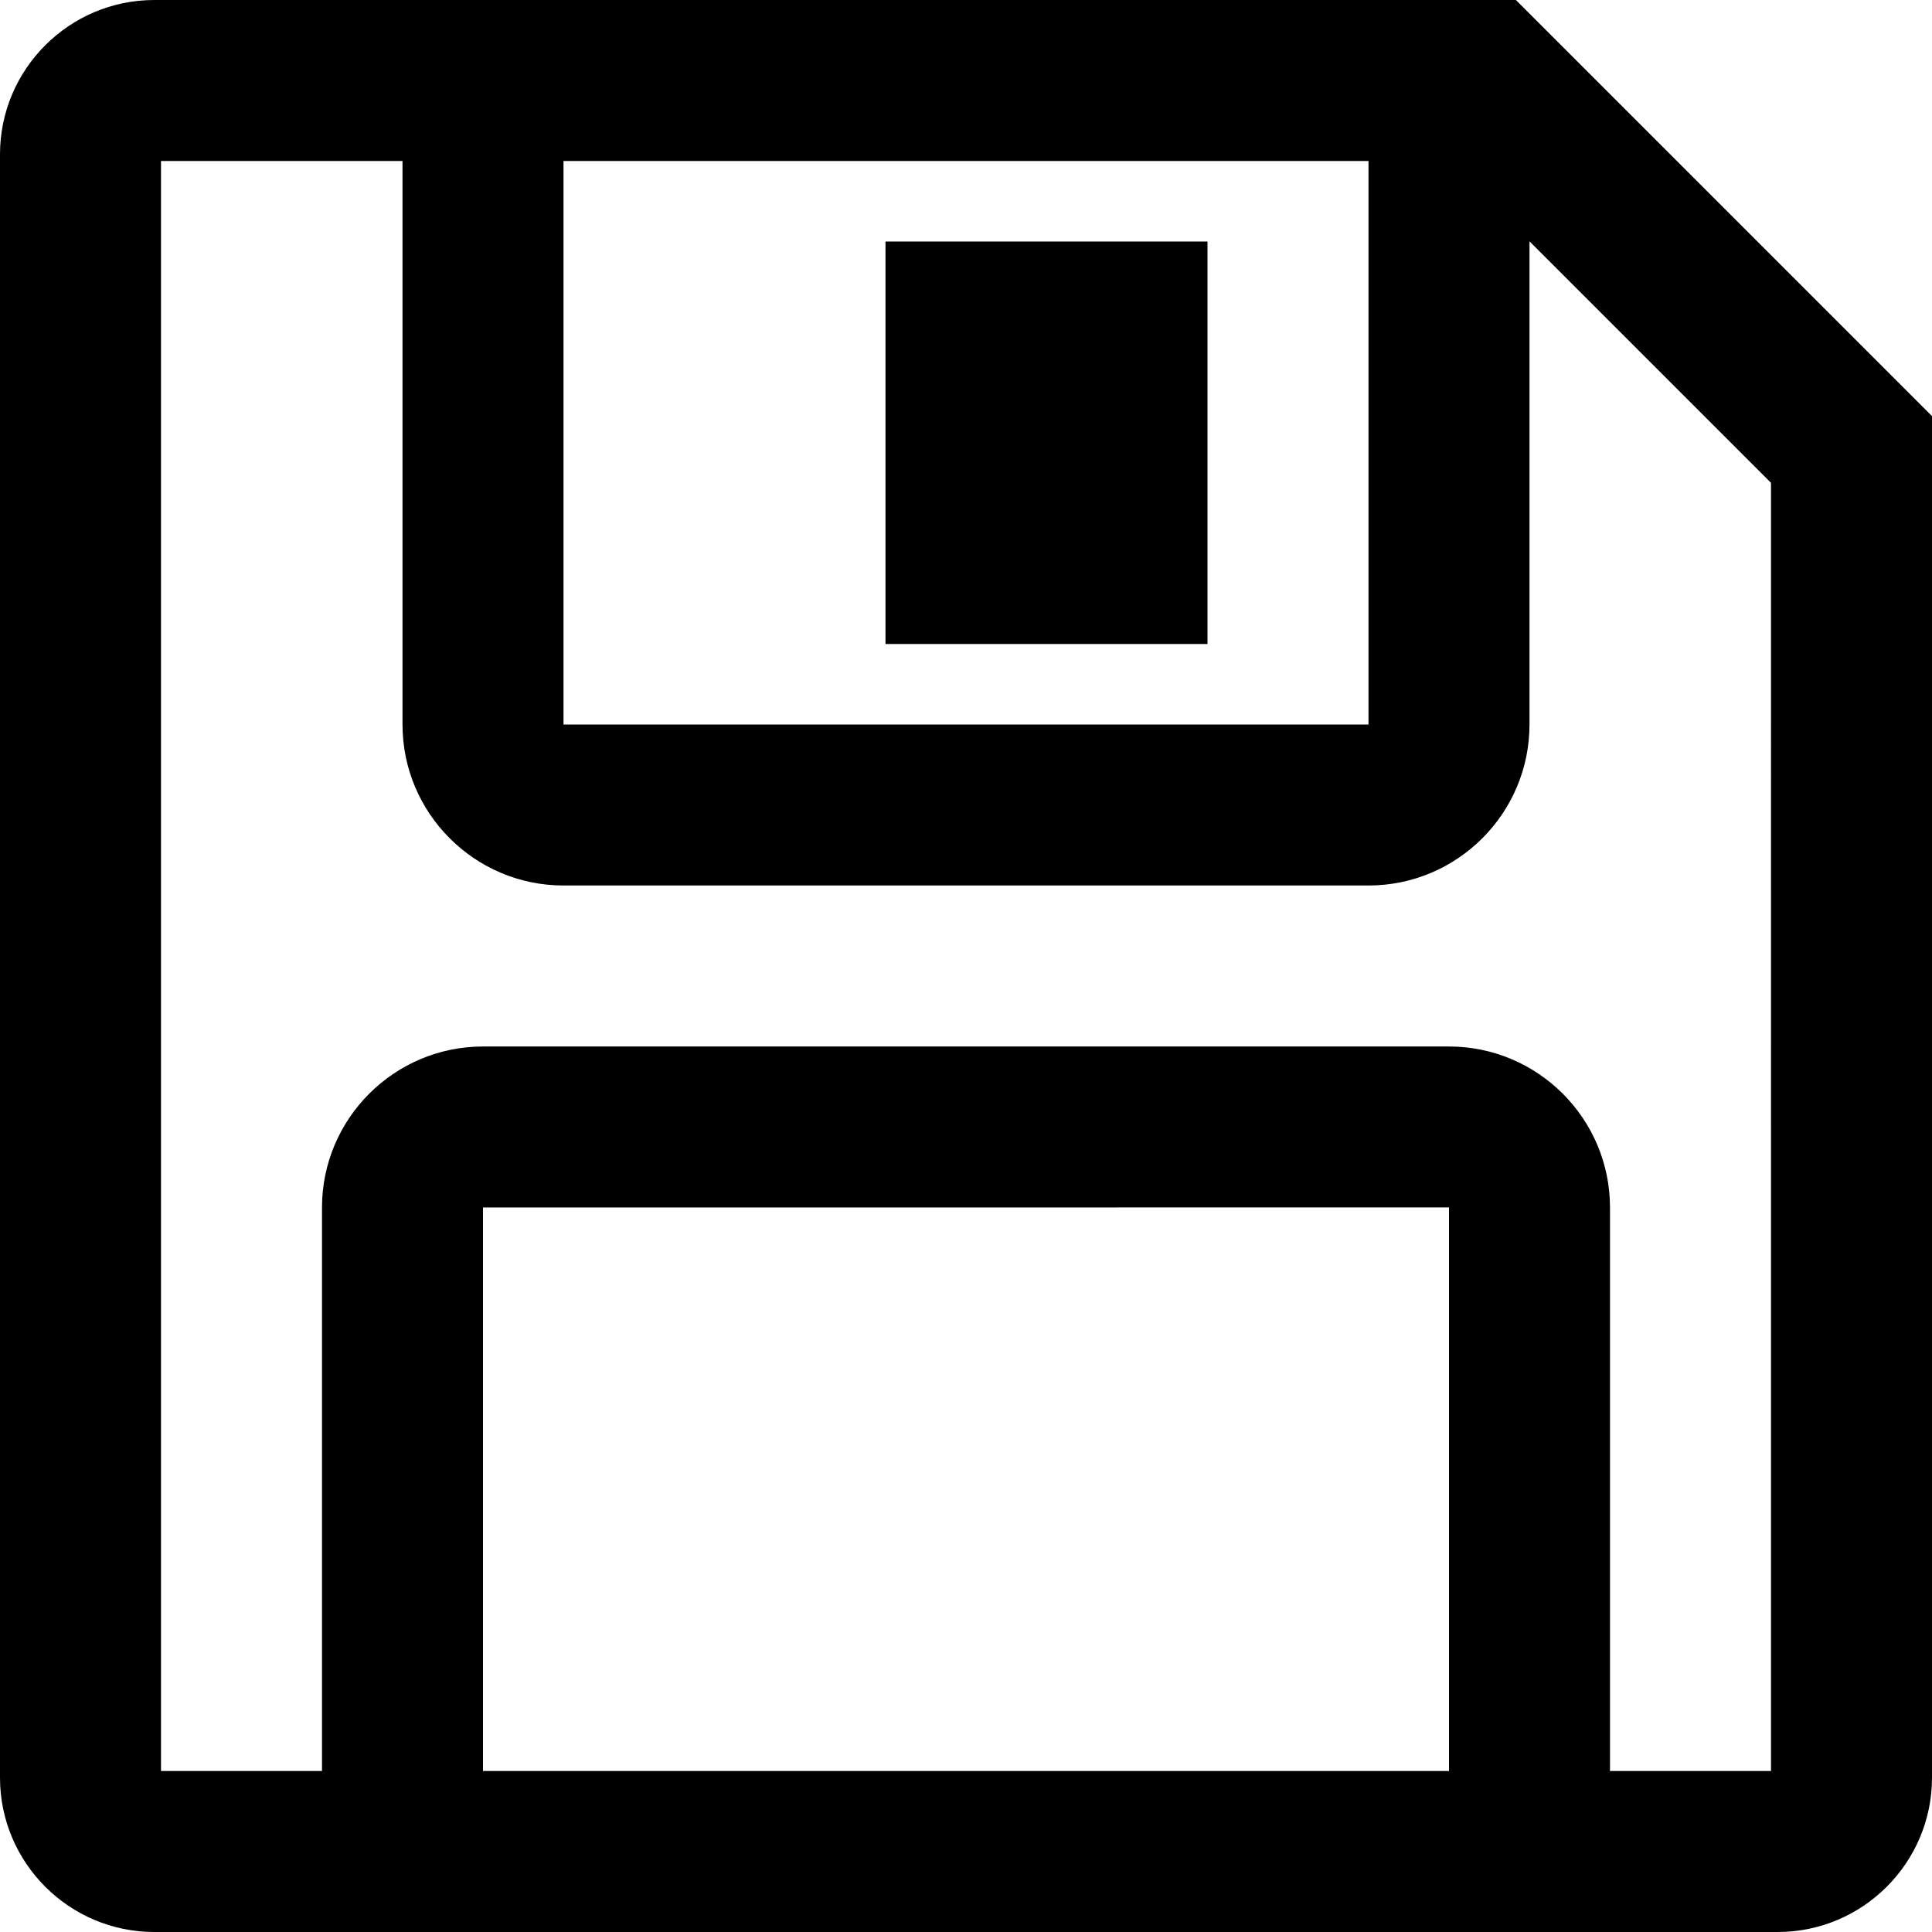
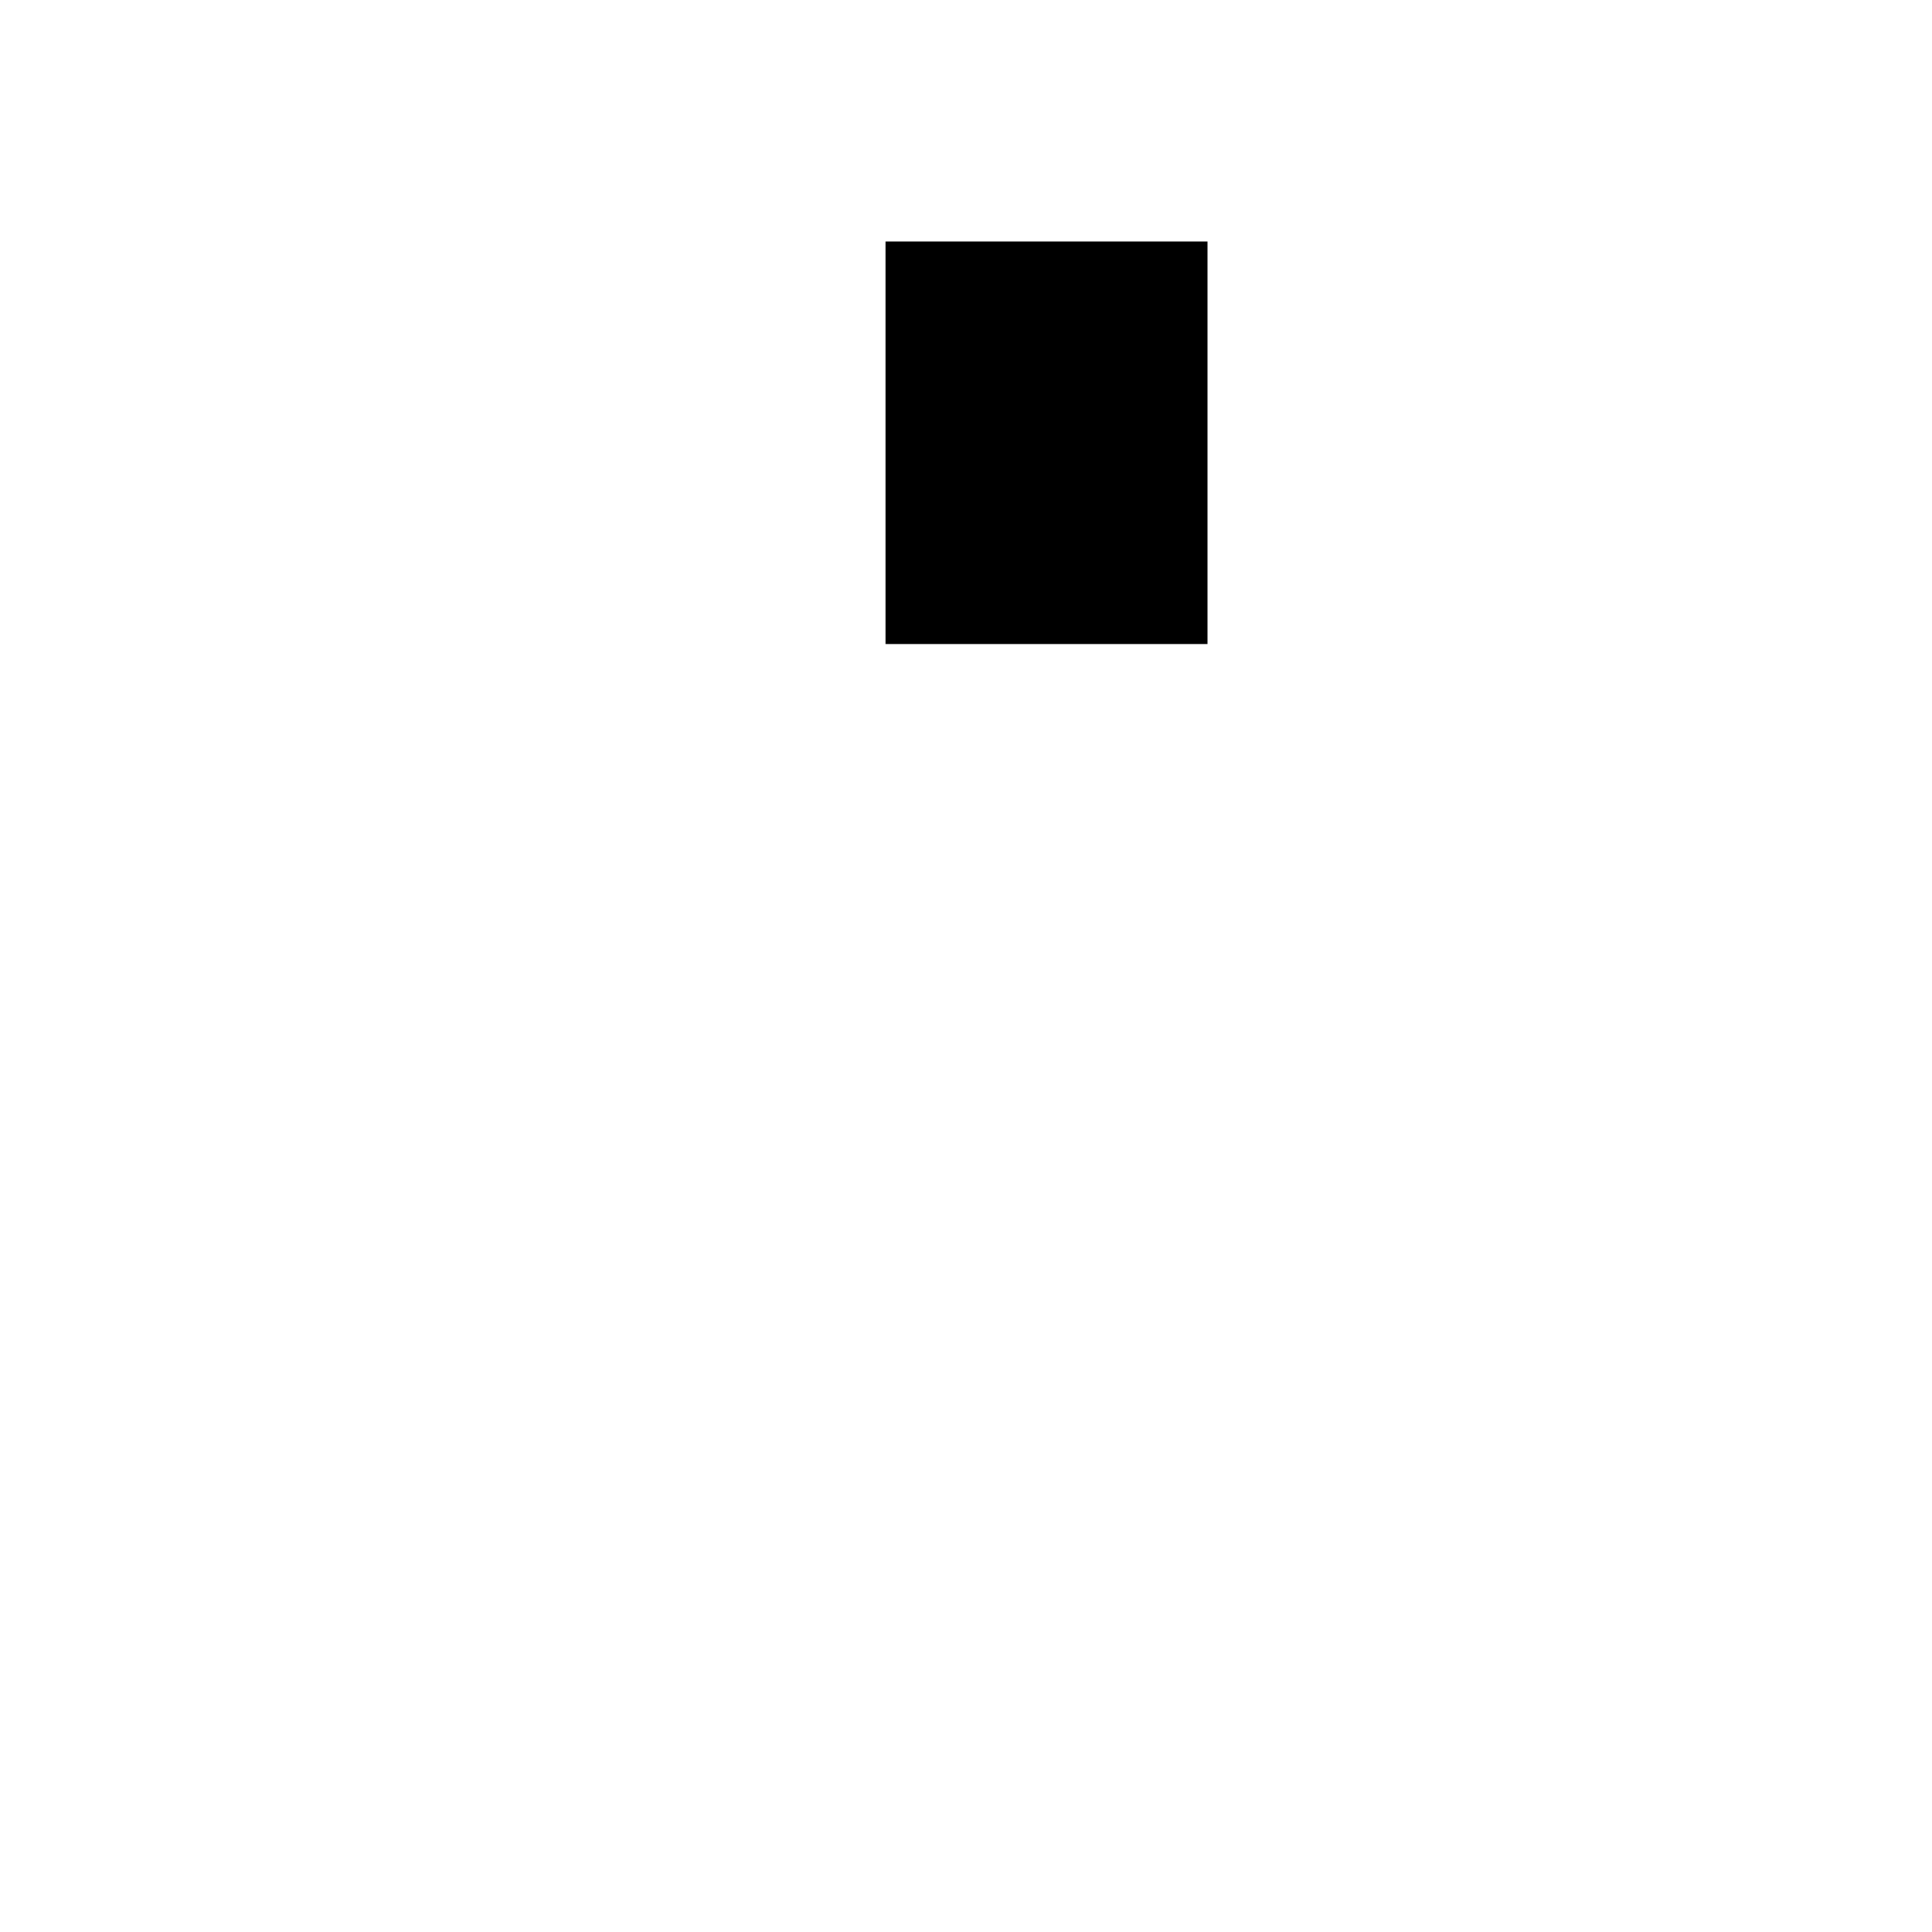
<svg xmlns="http://www.w3.org/2000/svg" fill="#000000" height="800px" width="800px" version="1.1" viewBox="0 0 24 24" enable-background="new 0 0 24 24" xml:space="preserve">
  <g id="save">
-     <path d="M22.083,24H1.917C0.86,24,0,23.14,0,22.083V1.917C0,0.86,0.86,0,1.917,0h16.914L24,5.169v16.914   C24,23.14,23.14,24,22.083,24z M20,22h2V5.998l-3-3V9c0,1.103-0.897,2-2,2H7c-1.103,0-2-0.897-2-2V2H2v20h2v-7c0-1.103,0.897-2,2-2   h12c1.103,0,2,0.897,2,2V22z M6,22h12v-7.001L6,15V22z M7,2v7h10V2H7z" />
    <path d="M15,8h-4V3h4V8z" />
  </g>
</svg>